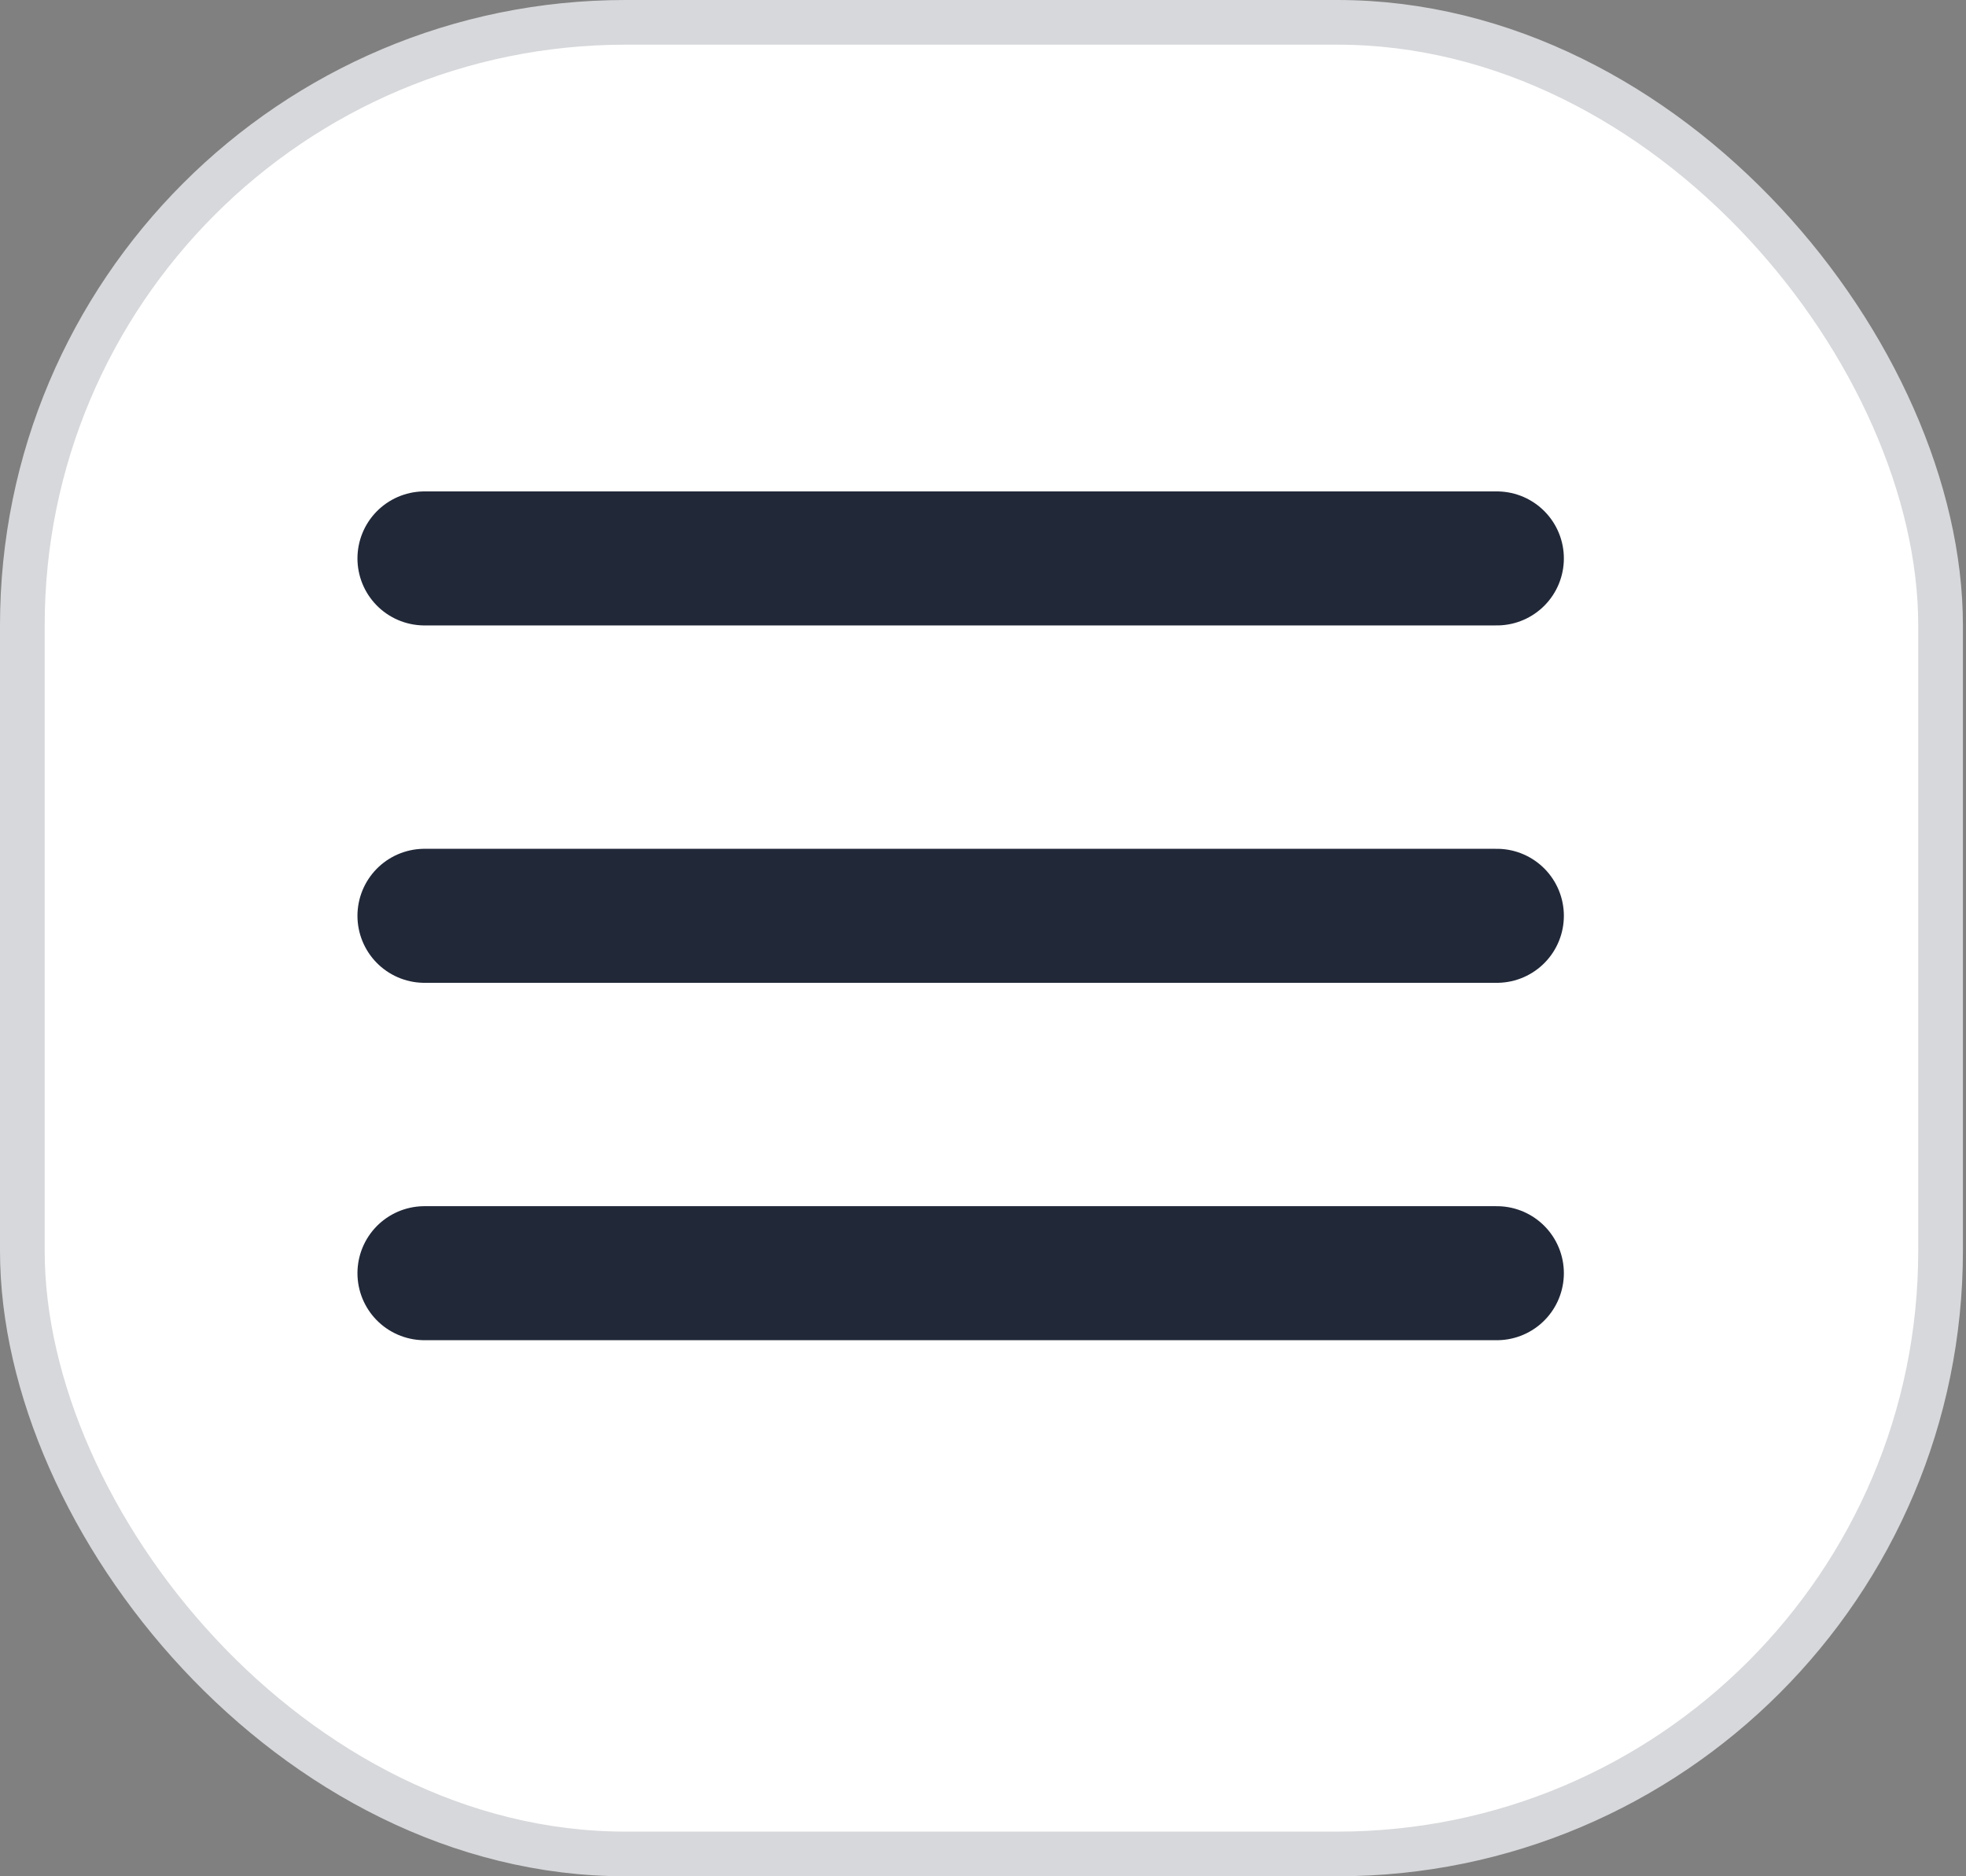
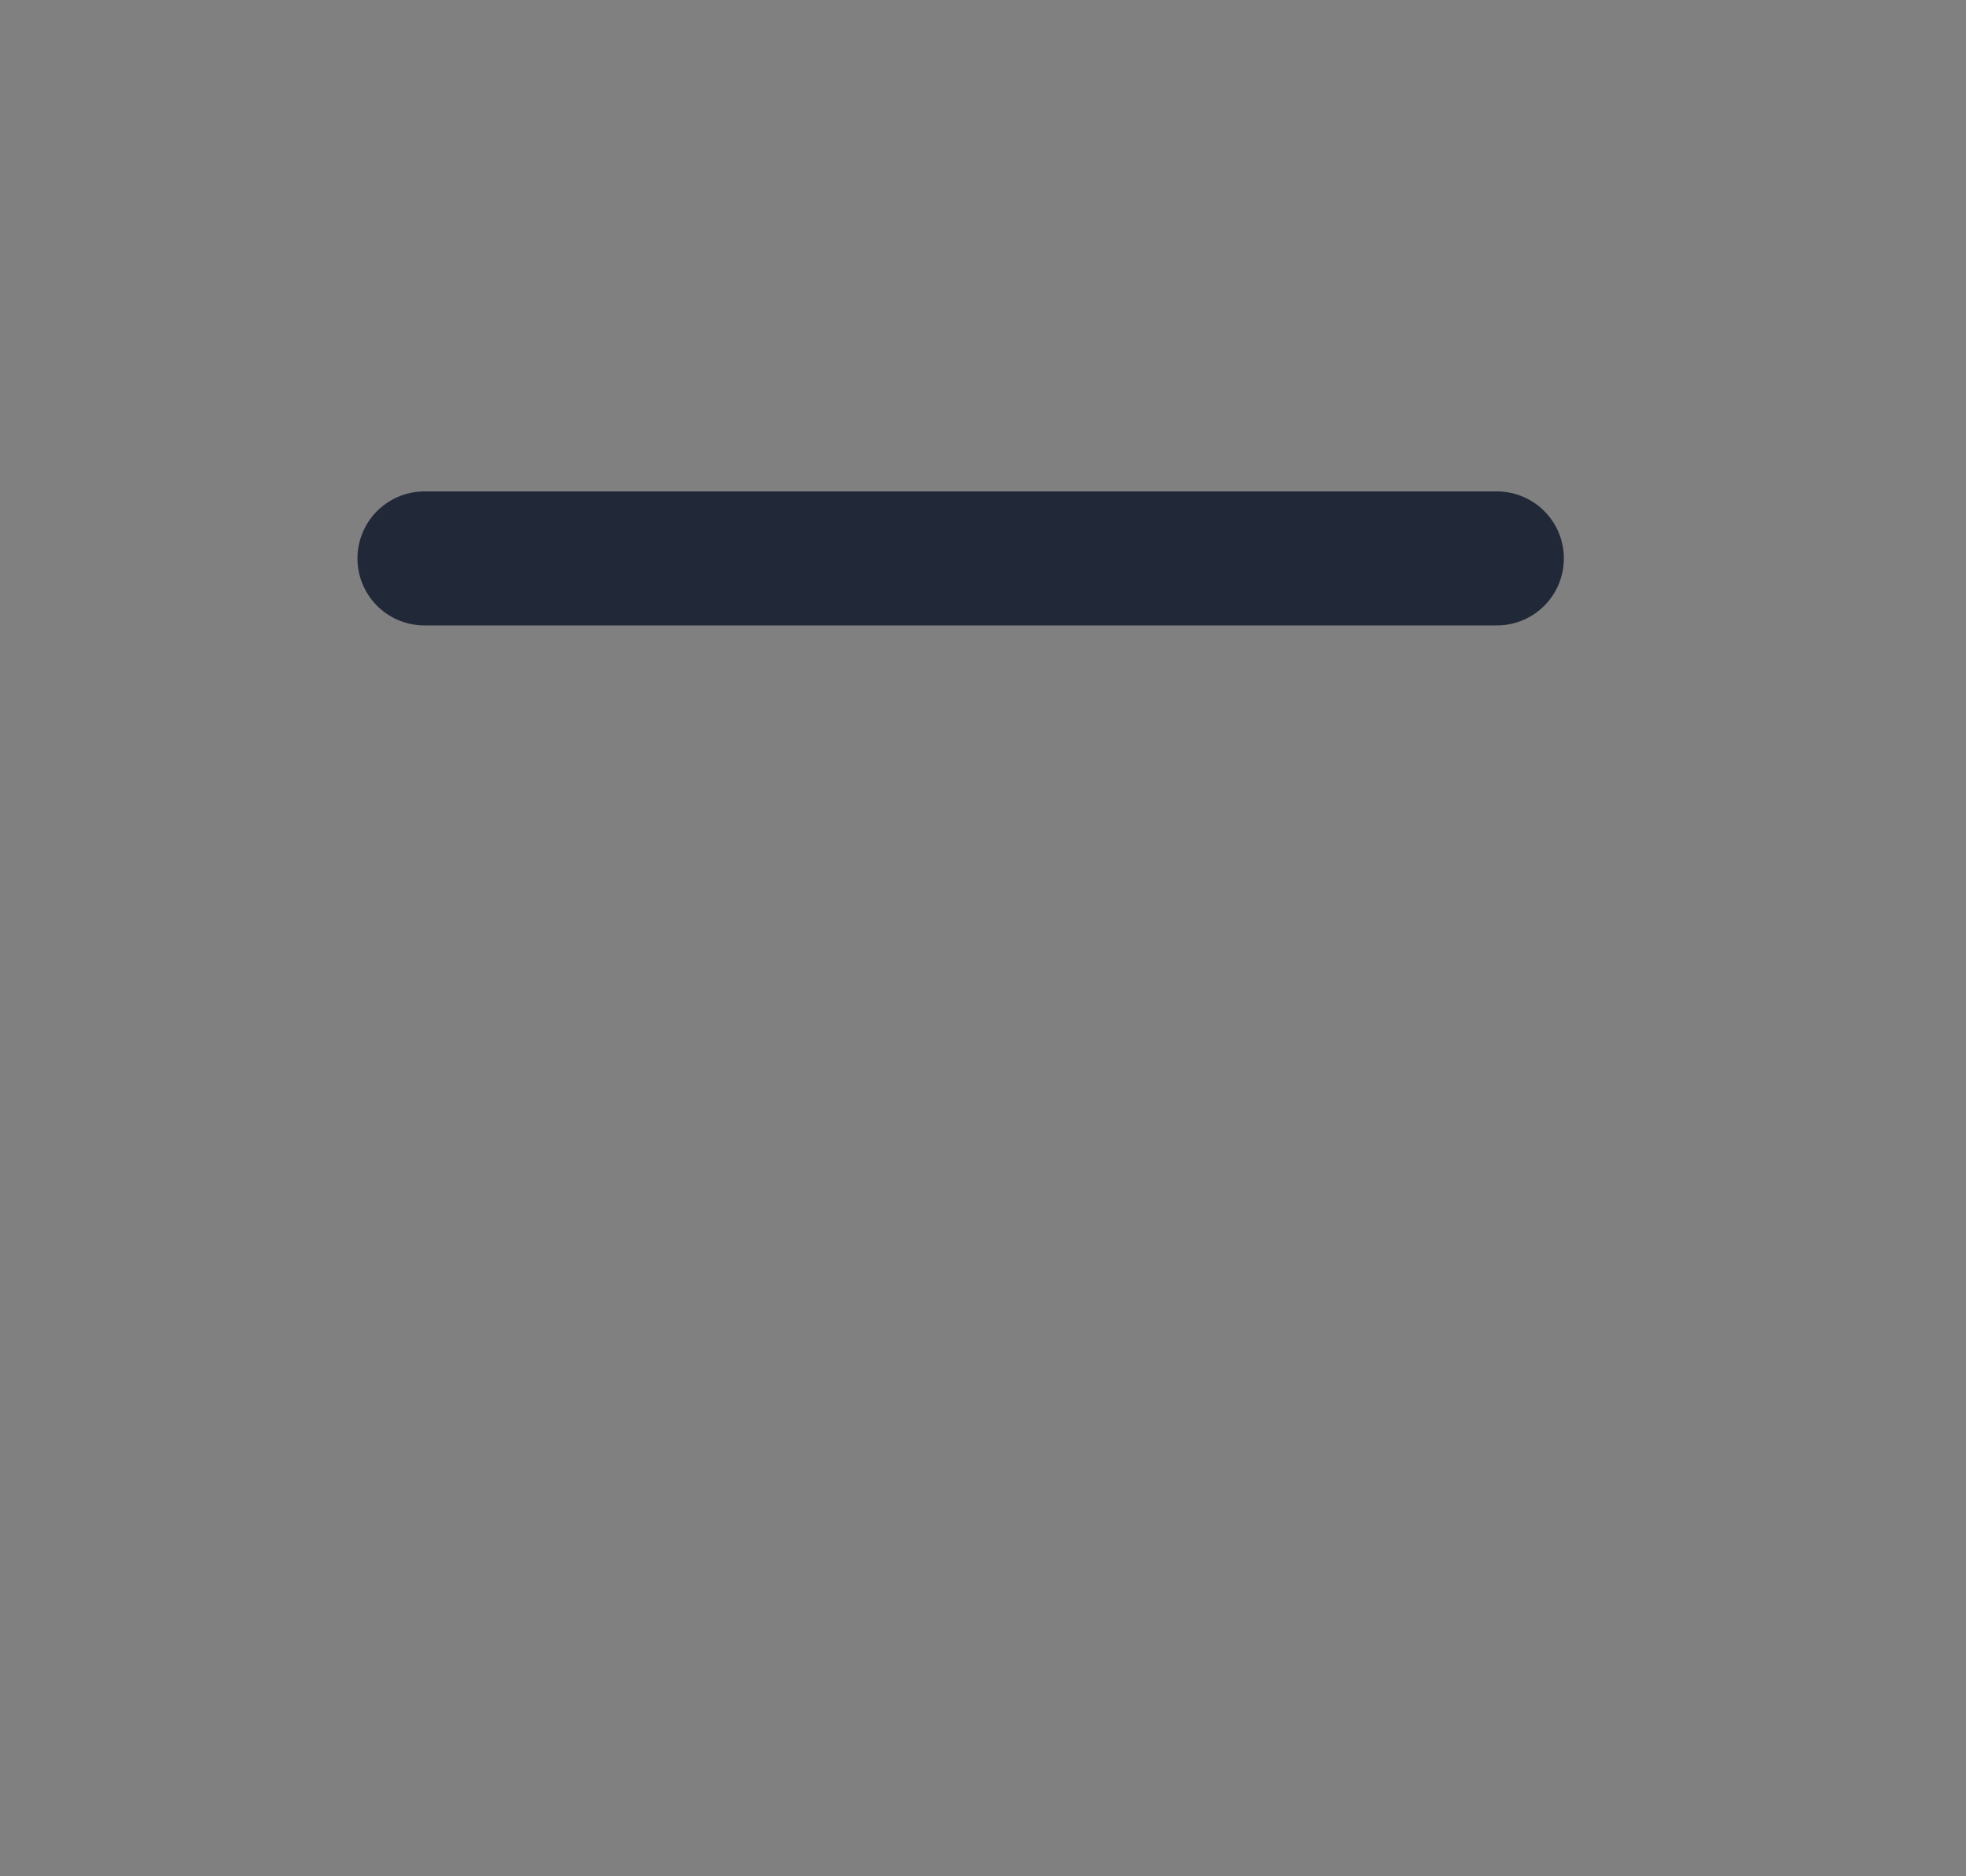
<svg xmlns="http://www.w3.org/2000/svg" width="44" height="42" viewBox="0 0 44 42" fill="none">
  <rect x="0" y="0" width="44" height="42" fill="#808080" stroke="none" />
-   <rect x="0.5" y="0.5" width="42.931" height="41" rx="13.5" fill="white" stroke="#D7D8DB" />
  <line x1="9.5" y1="12.5" x2="33.5" y2="12.5" stroke="#212838" stroke-width="3" stroke-linecap="round" />
-   <line x1="9.5" y1="20.5" x2="33.5" y2="20.5" stroke="#212838" stroke-width="3" stroke-linecap="round" />
-   <line x1="9.5" y1="28.5" x2="33.5" y2="28.5" stroke="#212838" stroke-width="3" stroke-linecap="round" />
</svg>